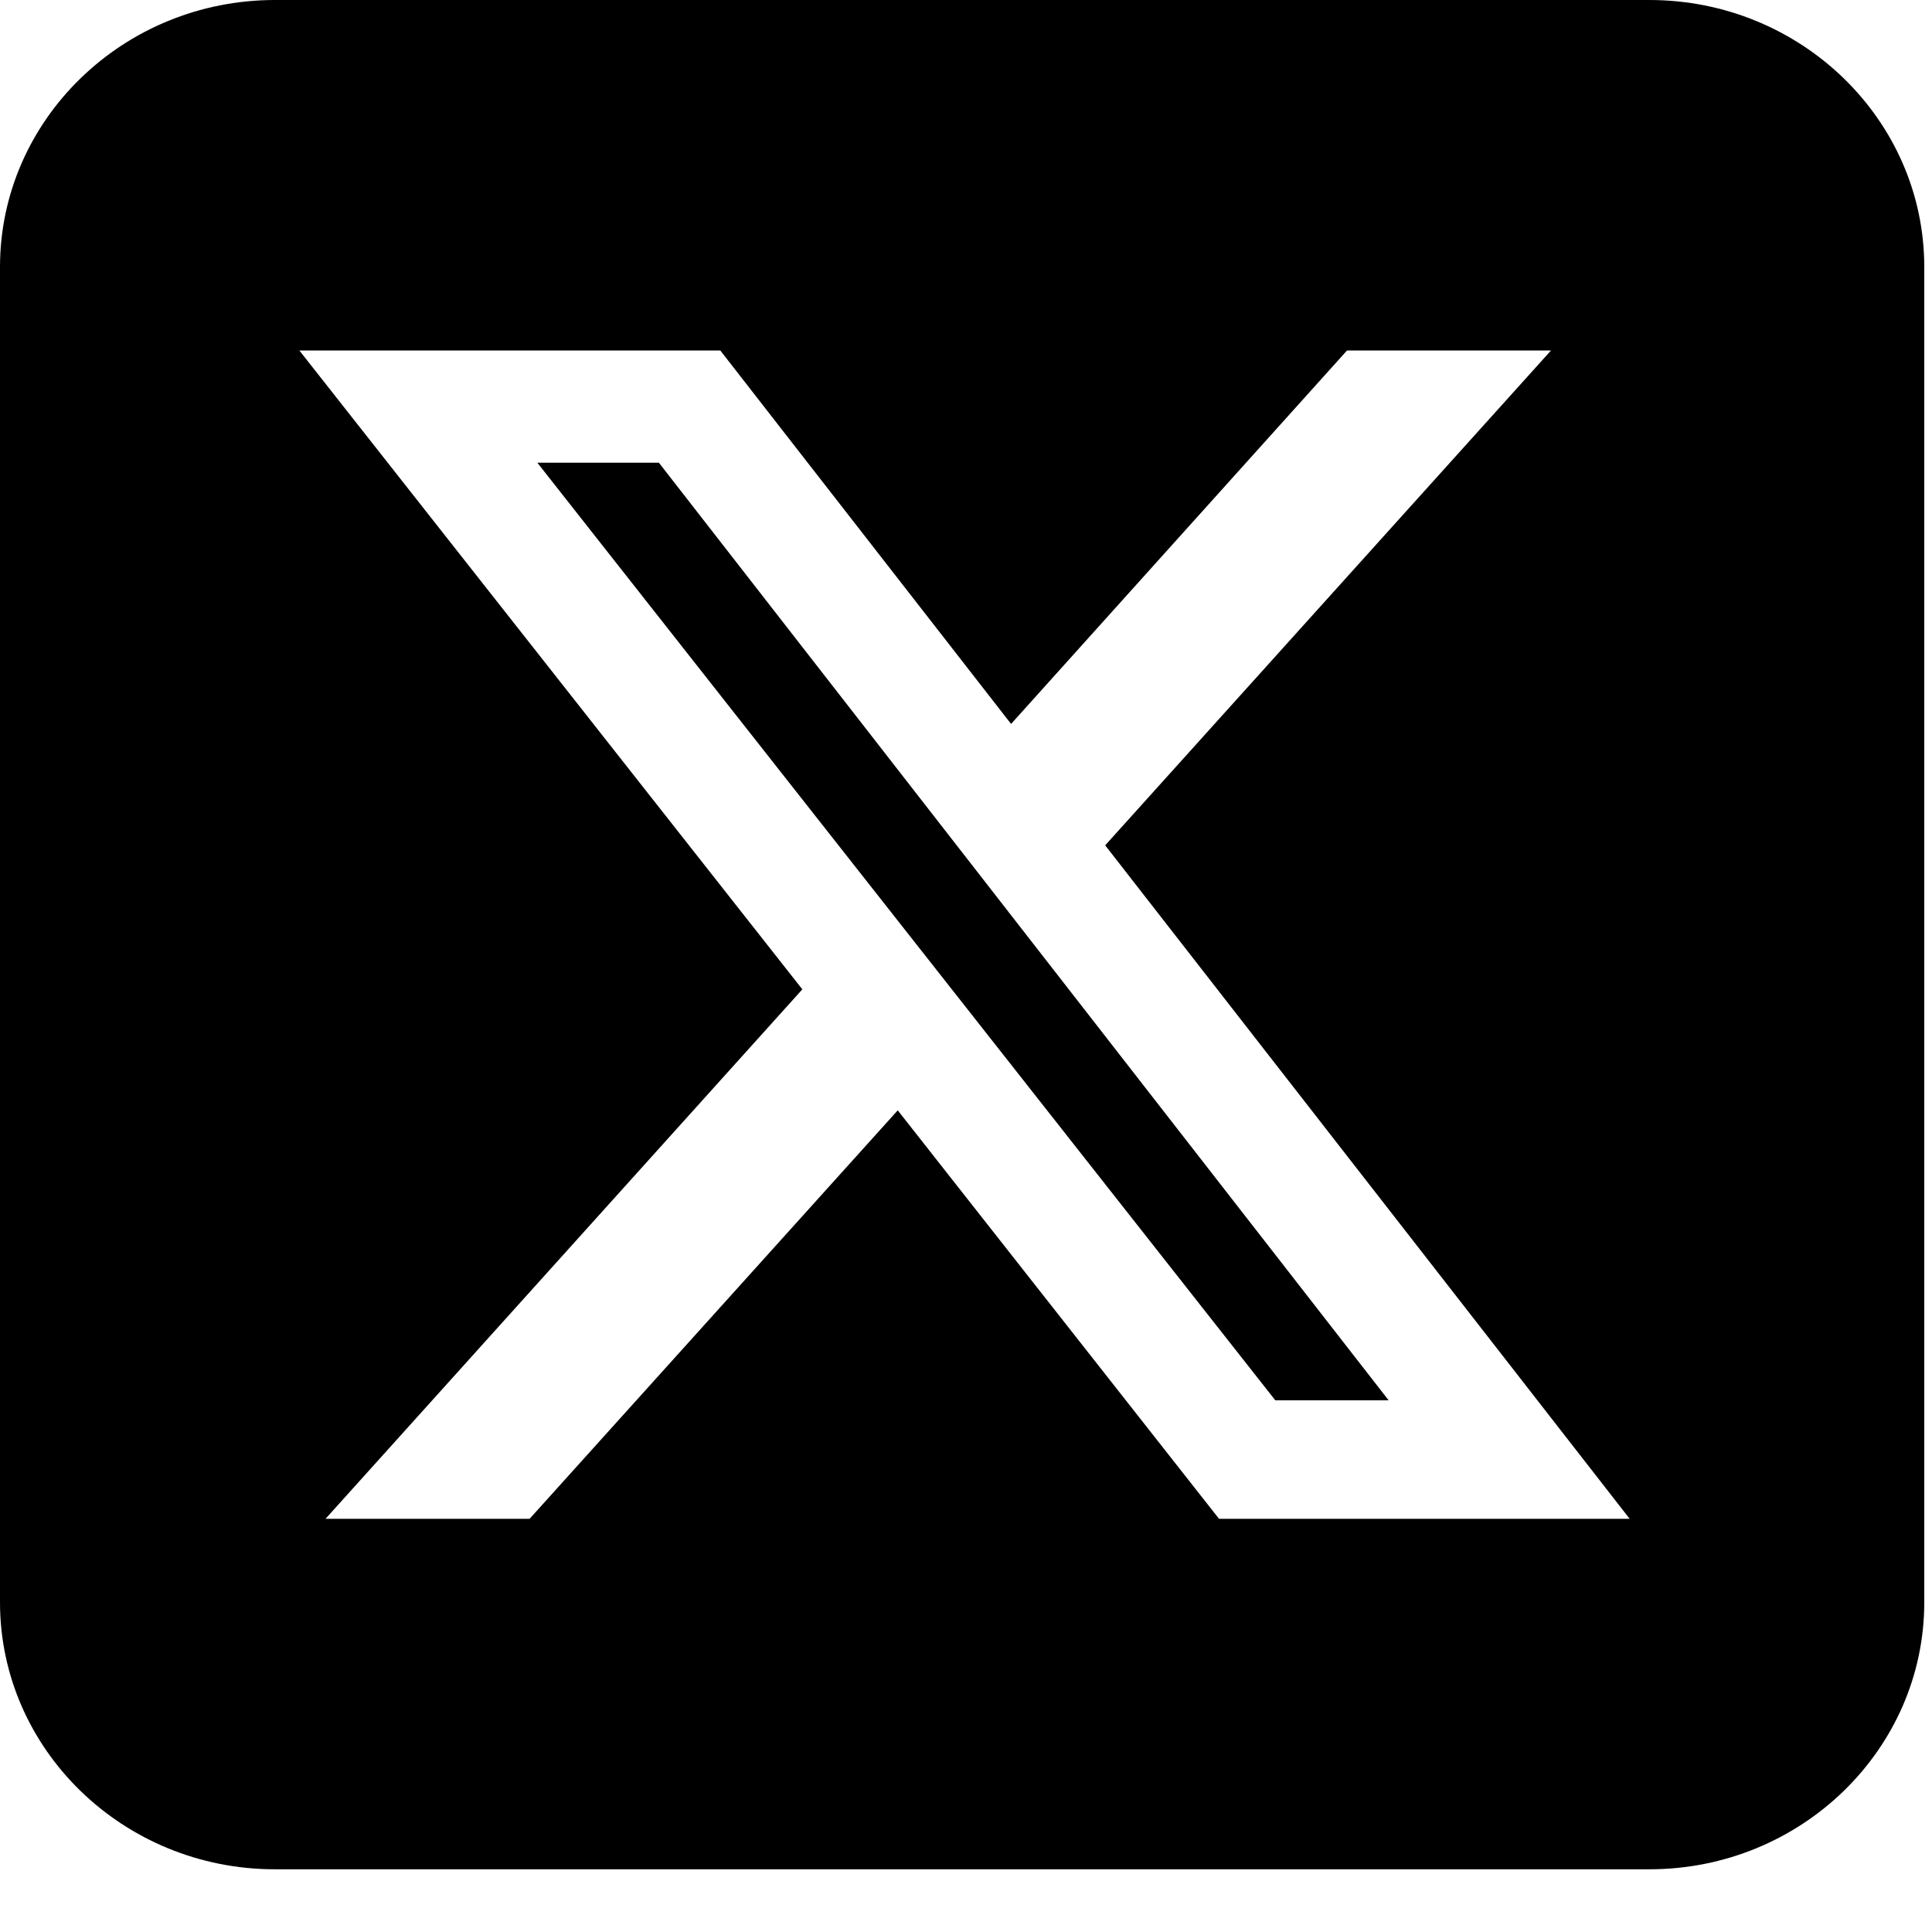
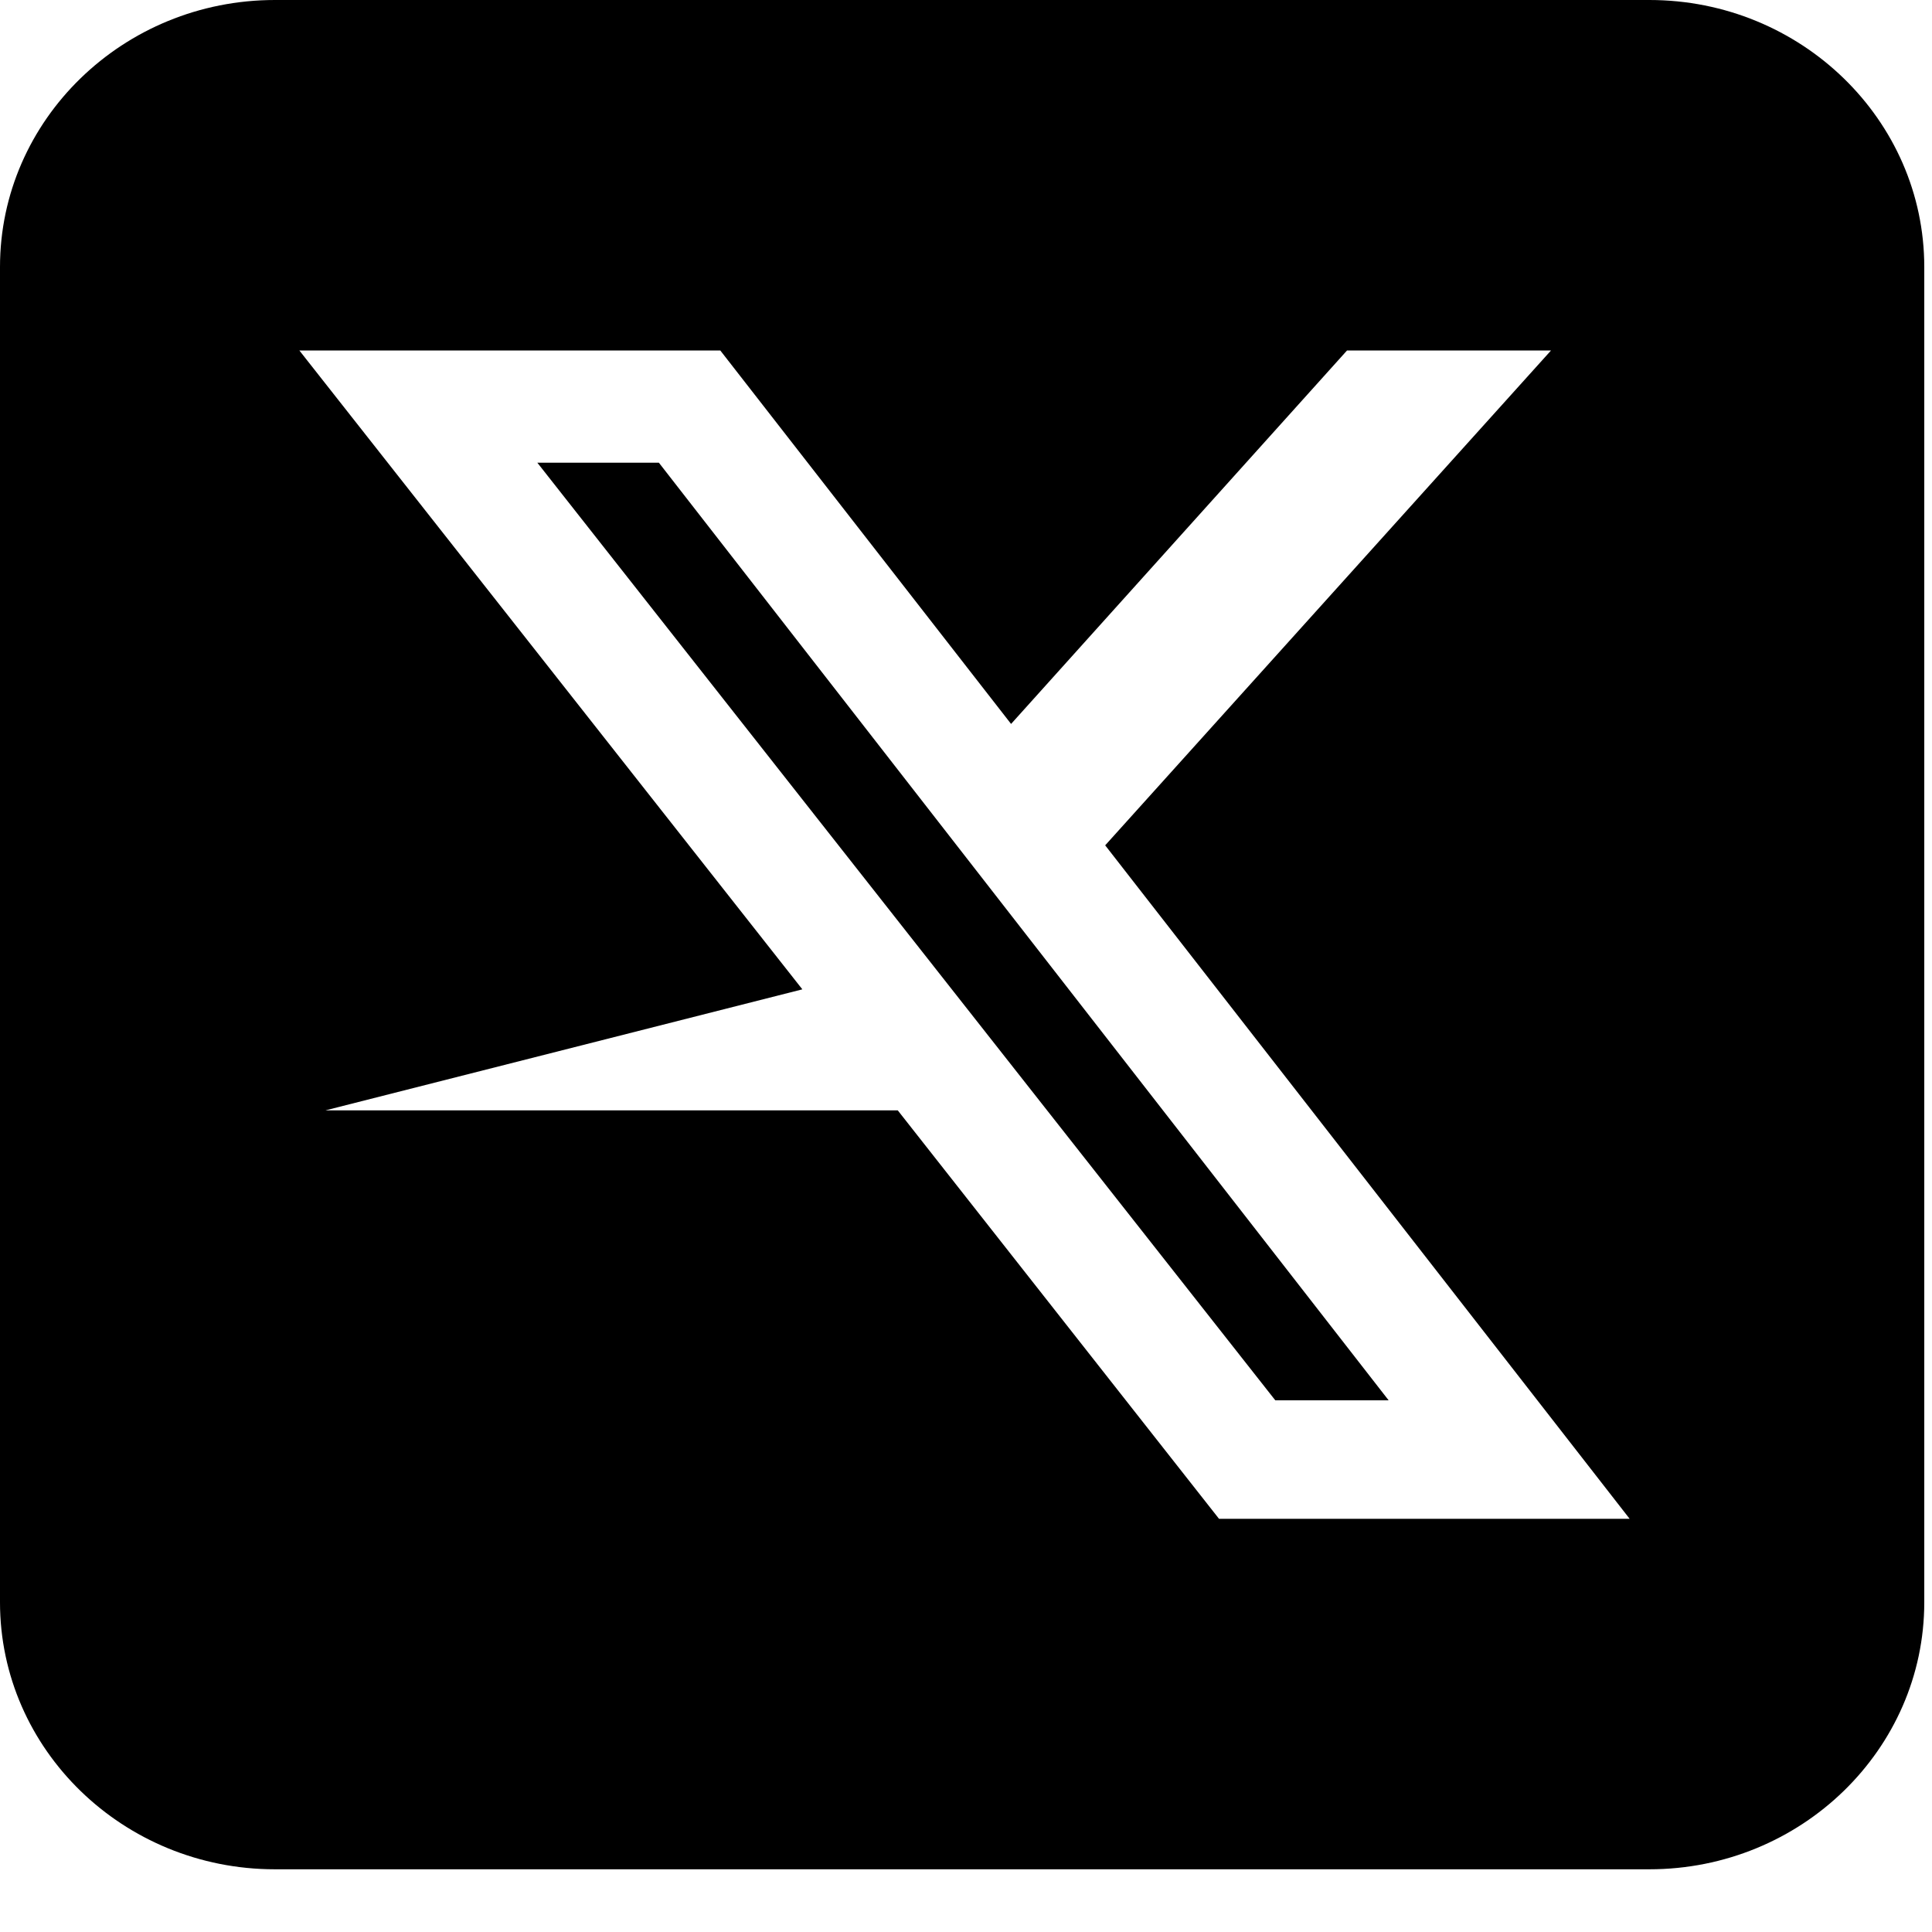
<svg xmlns="http://www.w3.org/2000/svg" width="24" height="24" viewBox="0 0 24 24" fill="none">
-   <path d="M3.415 0C1.531 0 0 1.488 0 3.317V19.904C0 21.733 1.531 23.221 3.415 23.221H20.489C22.373 23.221 23.904 21.733 23.904 19.904V3.317C23.904 1.488 22.373 0 20.489 0H3.415ZM19.267 4.354L13.729 10.501L20.244 18.867H15.143L11.152 13.793L6.579 18.867H4.044L9.967 12.29L3.719 4.354H8.948L12.56 8.993L16.733 4.354H19.267ZM17.25 17.395L8.185 5.748H6.675L15.842 17.395H17.25Z" fill="black" />
+   <path d="M3.415 0C1.531 0 0 1.488 0 3.317V19.904C0 21.733 1.531 23.221 3.415 23.221H20.489C22.373 23.221 23.904 21.733 23.904 19.904V3.317C23.904 1.488 22.373 0 20.489 0H3.415ZM19.267 4.354L13.729 10.501L20.244 18.867H15.143L11.152 13.793H4.044L9.967 12.29L3.719 4.354H8.948L12.56 8.993L16.733 4.354H19.267ZM17.25 17.395L8.185 5.748H6.675L15.842 17.395H17.25Z" fill="black" />
</svg>